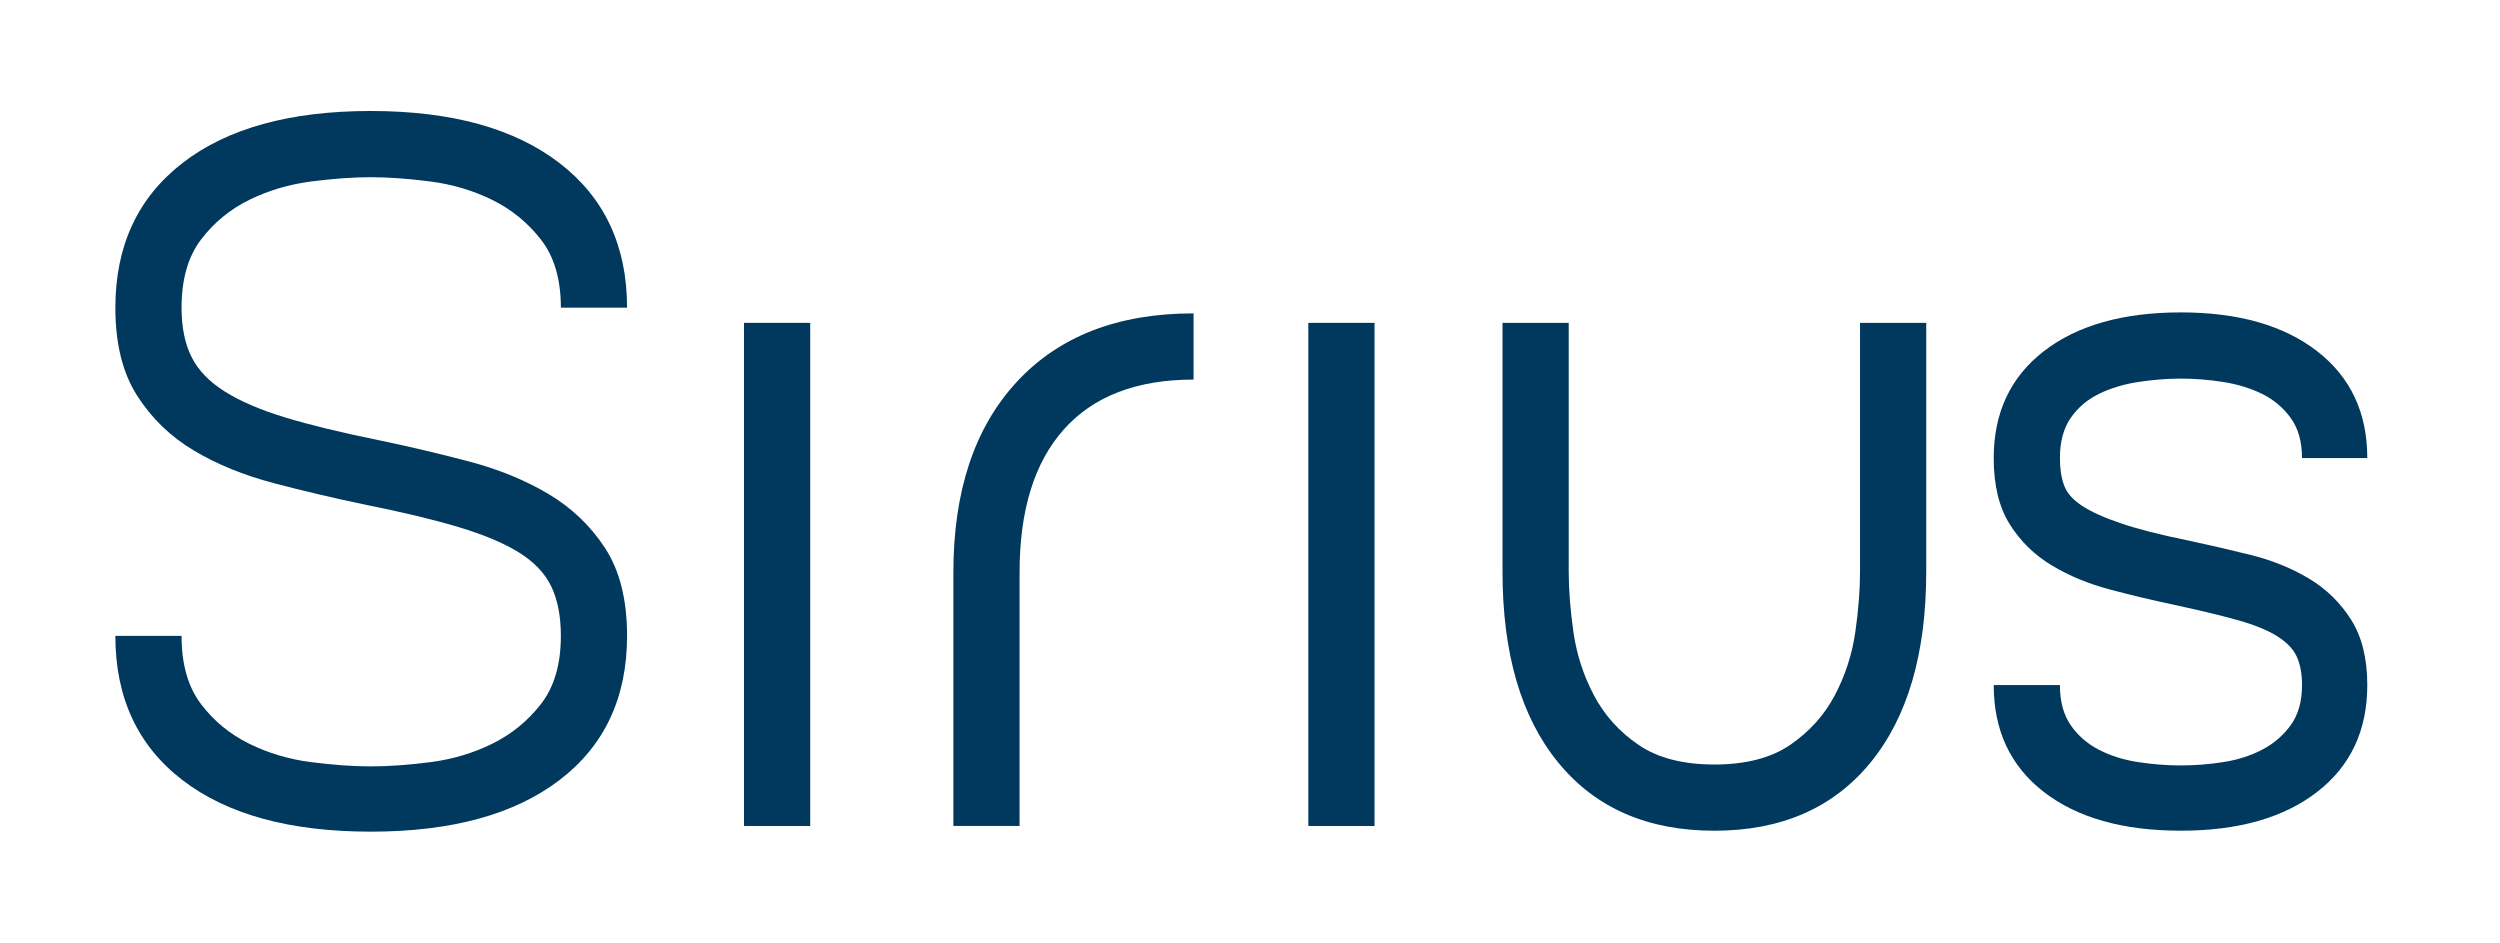
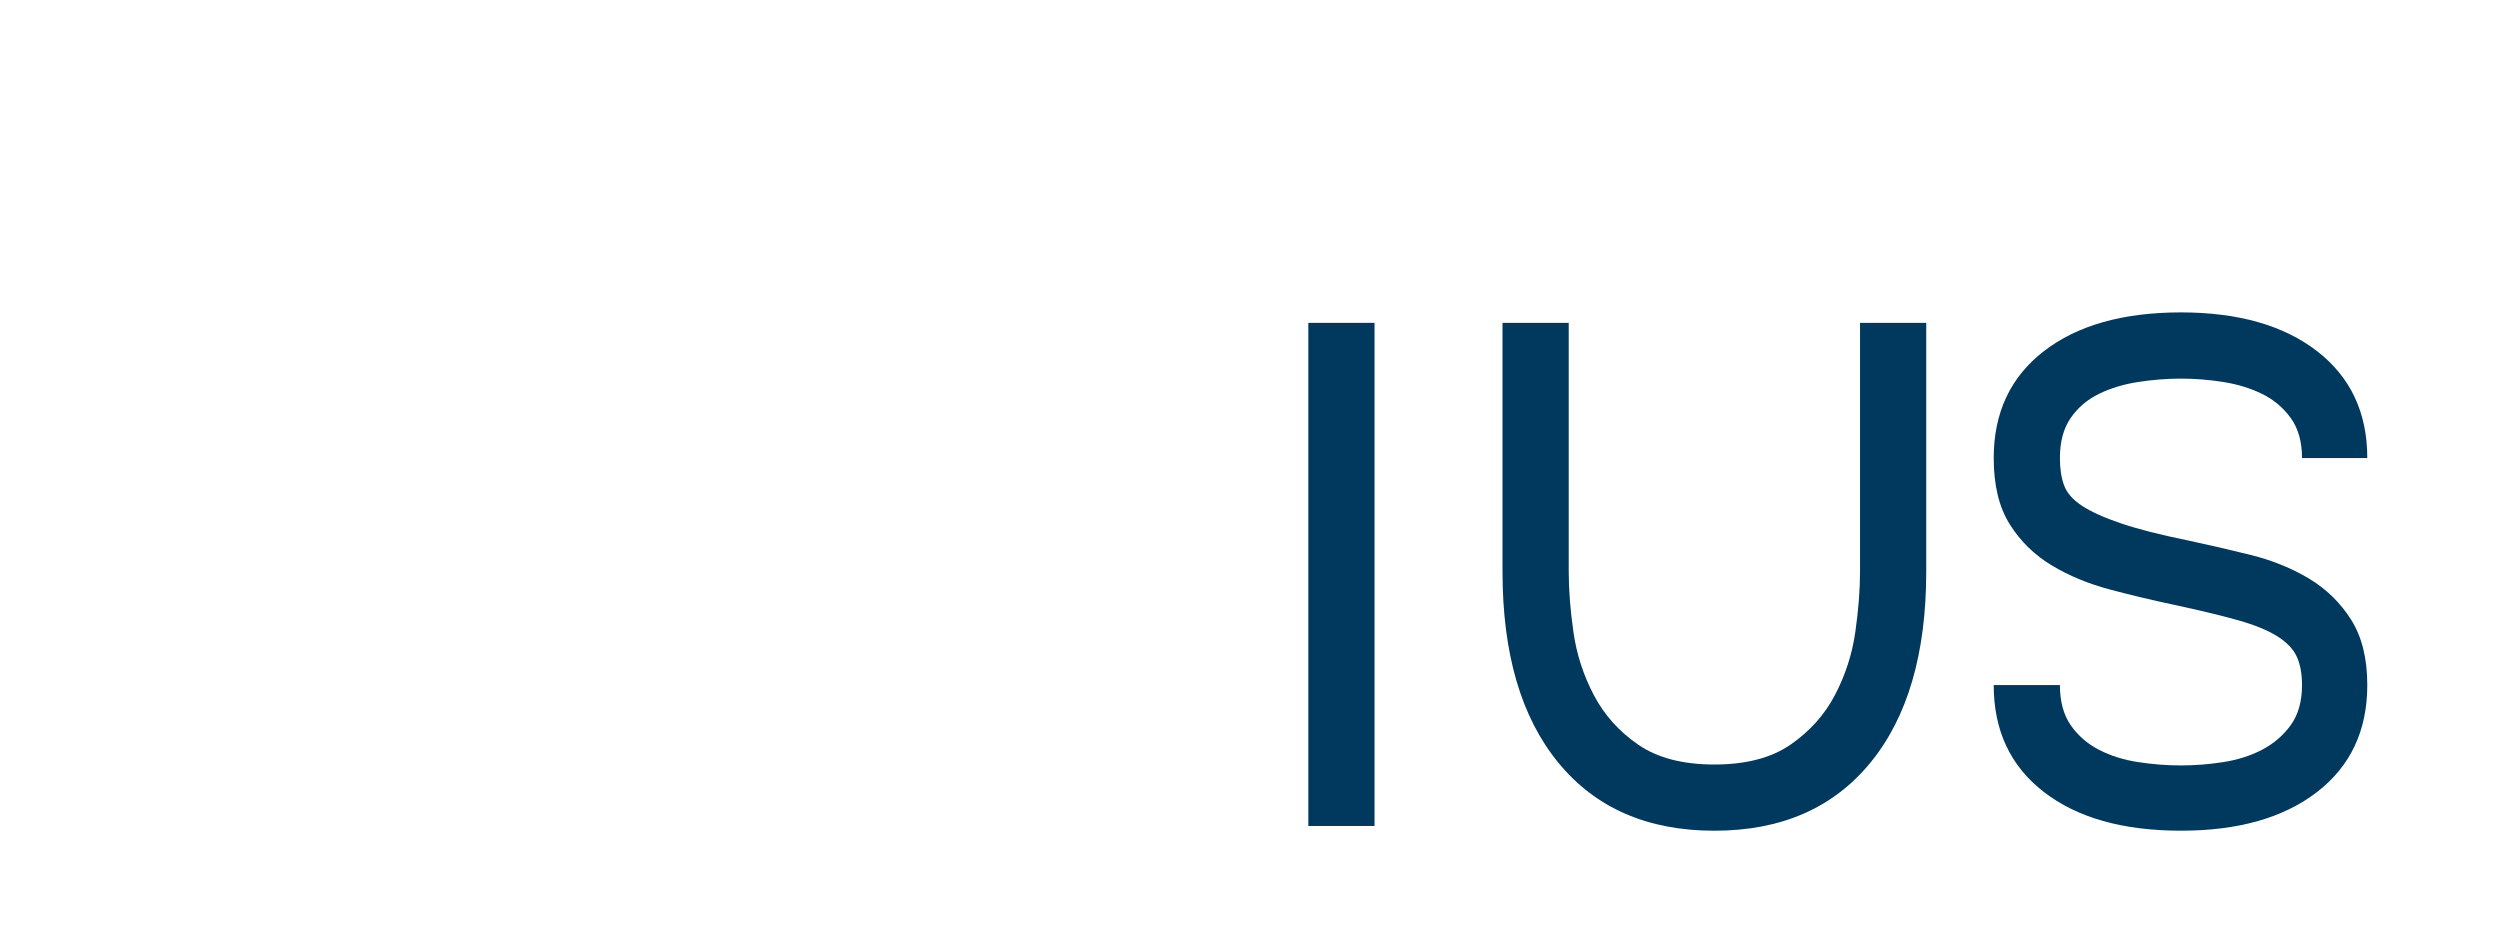
<svg xmlns="http://www.w3.org/2000/svg" style="background-color:#ffffff" version="1.1" viewBox="0 0 793 299" xml:space="preserve">
  <g fill="#00395d">
-     <path d="m90.438 132.41c-7.906-2.406-14.297-5.156-19.188-8.25-4.906-3.094-8.406-6.75-10.5-10.953-2.109-4.188-3.156-9.391-3.156-15.609 0-9 2.047-16.188 6.156-21.594 4.094-5.391 9.203-9.594 15.297-12.594 6.094-3 12.656-4.938 19.656-5.844 7-0.906 13.297-1.359 18.891-1.359 5.594 0 11.906 0.453 18.906 1.359 7 0.906 13.547 2.844 19.641 5.844 6.094 3 11.25 7.203 15.453 12.594 4.203 5.406 6.312 12.594 6.312 21.594h21c0-19.594-7.156-34.891-21.453-45.891-14.312-11-34.266-16.5-59.859-16.5-25.594 0-45.5 5.5-59.703 16.5-14.203 11-21.297 26.297-21.297 45.891 0 11.406 2.297 20.719 6.906 27.906 4.594 7.203 10.594 13 18 17.406 7.391 4.406 15.844 7.844 25.344 10.344s19.047 4.75 28.656 6.75c12 2.406 22 4.797 30 7.203 8 2.406 14.391 5.094 19.203 8.094 4.797 3 8.203 6.609 10.203 10.812s3 9.406 3 15.594c0 9-2.109 16.203-6.312 21.609-4.203 5.406-9.359 9.594-15.453 12.594-6.094 3-12.641 4.953-19.641 5.844-7 0.906-13.312 1.344-18.906 1.344-5.594 0-11.891-0.438-18.891-1.344-7-0.891-13.562-2.844-19.656-5.844-6.094-3-11.203-7.188-15.297-12.594-4.109-5.406-6.156-12.609-6.156-21.609h-21c0 19.594 7.094 34.844 21.297 45.75 14.203 10.906 34.109 16.344 59.703 16.344 25.594 0 45.547-5.438 59.859-16.344 14.297-10.906 21.453-26.156 21.453-45.75 0-11.406-2.312-20.656-6.906-27.75-4.609-7.094-10.609-12.844-18-17.25-7.406-4.406-15.844-7.859-25.344-10.359s-19.062-4.75-28.656-6.75c-11.812-2.391-21.656-4.781-29.562-7.188z" />
-     <path d="m257 262v-159.59h-21v159.59h21z" />
-     <path d="m302.41 181.59v80.406h21v-80.406c0-19.781 4.688-34.938 14.094-45.438 9.391-10.5 23.094-15.75 41.094-15.75v-21c-24 0-42.703 7.25-56.094 21.75-13.406 14.5-20.094 34.656-20.094 60.438z" />
    <path d="m436 262v-159.59h-21v159.59h21z" />
    <path d="m593.3 241.91c11.797-14.406 17.703-34.609 17.703-60.609v-78.891h-21v78.891c0 5.812-0.5 12.203-1.5 19.203s-3.156 13.656-6.453 19.953c-3.312 6.312-8.016 11.562-14.109 15.75-6.094 4.203-14.141 6.297-24.141 6.297s-18.062-2.094-24.156-6.297c-6.094-4.188-10.797-9.438-14.094-15.75-3.312-6.297-5.453-12.953-6.453-19.953s-1.5-13.391-1.5-19.203v-78.891h-21v78.891c0 26 5.891 46.203 17.703 60.609 11.797 14.406 28.297 21.594 49.5 21.594 21.188 0 37.688-7.188 49.5-21.594z" />
    <path d="m672.75 166c-5.312-1.797-9.406-3.641-12.312-5.547-2.906-1.906-4.797-4.047-5.688-6.453-0.906-2.391-1.344-5.297-1.344-8.703 0-5.188 1.141-9.438 3.438-12.75 2.297-3.297 5.297-5.844 9-7.641 3.703-1.797 7.859-3.047 12.453-3.75 4.594-0.703 9.094-1.062 13.5-1.062 4.406 0 8.859 0.359 13.359 1.062 4.5 0.703 8.594 1.953 12.297 3.75 3.688 1.797 6.734 4.344 9.141 7.641 2.406 3.312 3.609 7.562 3.609 12.75h20.703c0-14.391-5.312-25.688-15.906-33.891-10.609-8.203-25.016-12.312-43.203-12.312-18.406 0-32.906 4.109-43.5 12.312-10.594 8.203-15.891 19.5-15.891 33.891 0 8.609 1.688 15.609 5.094 21.016 3.391 5.406 7.844 9.75 13.344 13.047s11.641 5.844 18.453 7.641c6.797 1.812 13.5 3.406 20.109 4.797 8.391 1.812 15.234 3.453 20.547 4.953 5.297 1.5 9.453 3.203 12.453 5.109 3 1.906 5.047 4.047 6.141 6.453 1.094 2.406 1.656 5.391 1.656 8.984 0 5.203-1.203 9.453-3.609 12.75-2.406 3.312-5.453 5.906-9.141 7.812-3.703 1.906-7.797 3.203-12.297 3.891-4.5 0.703-8.953 1.047-13.359 1.047-4.406 0-8.906-0.344-13.5-1.047-4.594-0.688-8.75-1.984-12.453-3.891-3.703-1.906-6.703-4.5-9-7.812-2.297-3.297-3.438-7.547-3.438-12.75h-21c0 14.406 5.297 25.719 15.891 33.906 10.594 8.203 25.094 12.297 43.5 12.297 18.188 0 32.594-4.094 43.203-12.297 10.594-8.188 15.906-19.5 15.906-33.906 0-8.391-1.703-15.281-5.109-20.688-3.406-5.406-7.844-9.75-13.344-13.062-5.5-3.297-11.656-5.797-18.453-7.5-6.812-1.688-13.5-3.234-20.094-4.641-8.812-1.797-15.859-3.594-21.156-5.406z" />
  </g>
</svg>